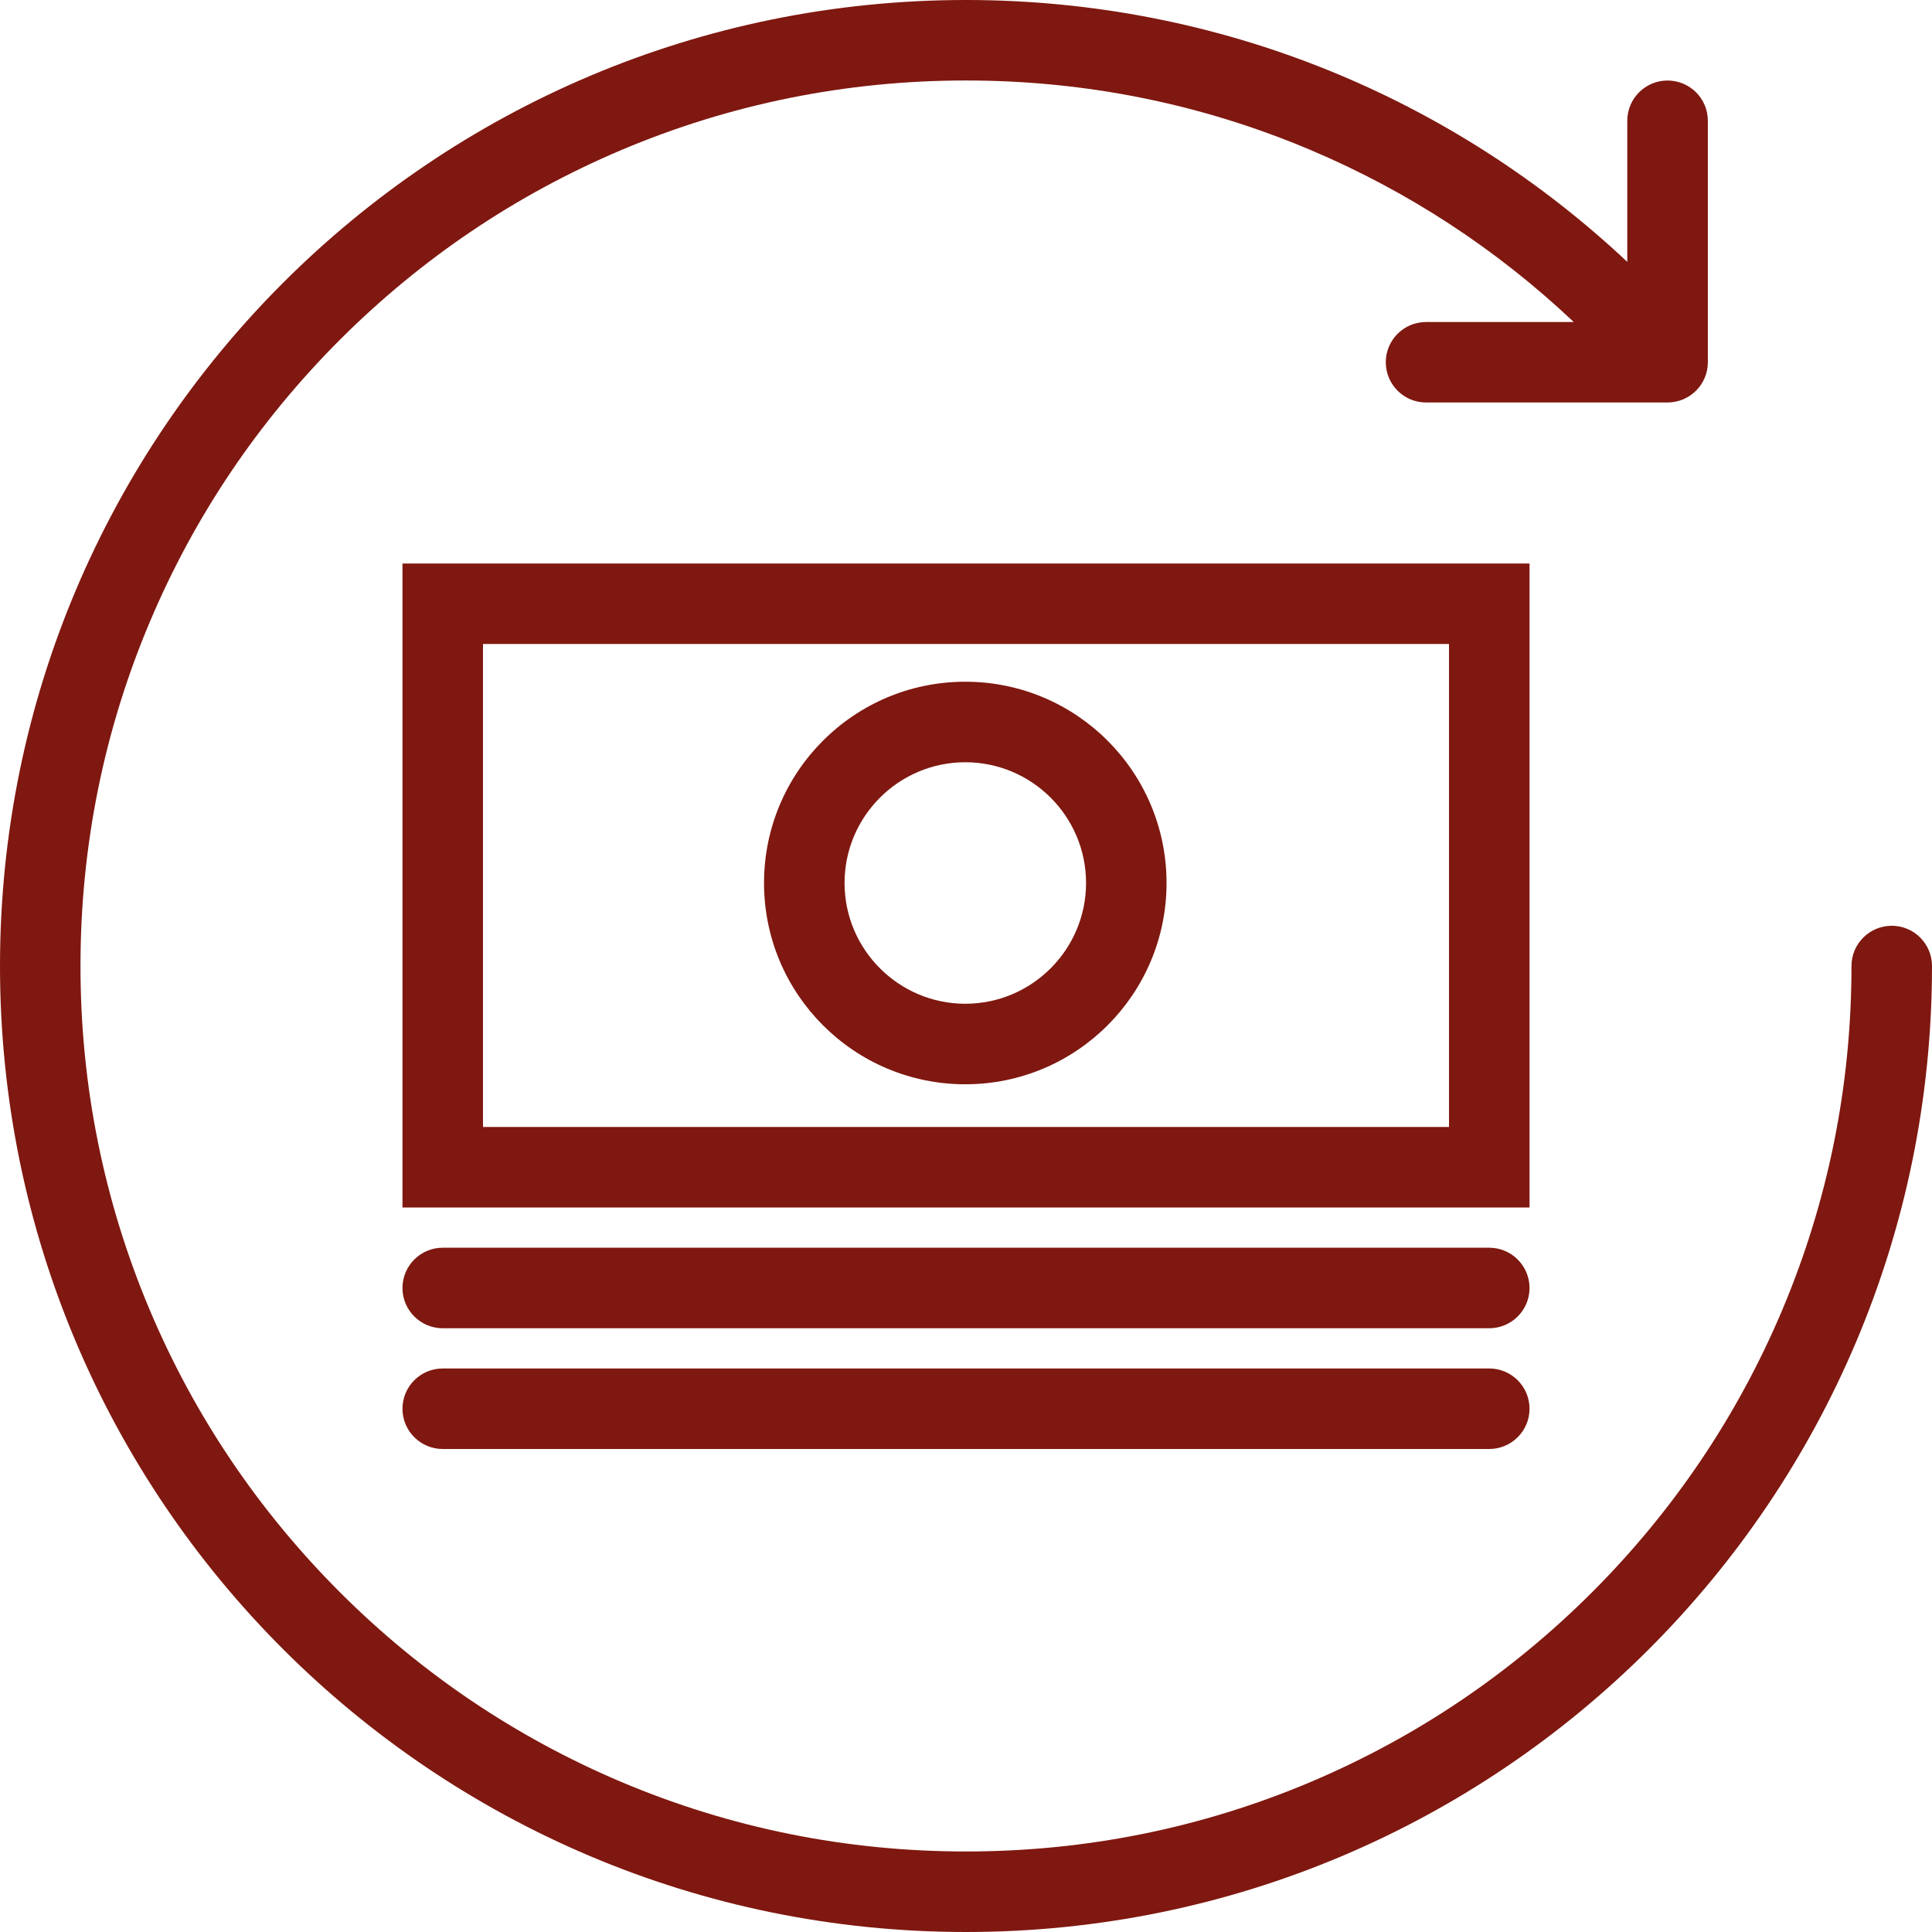
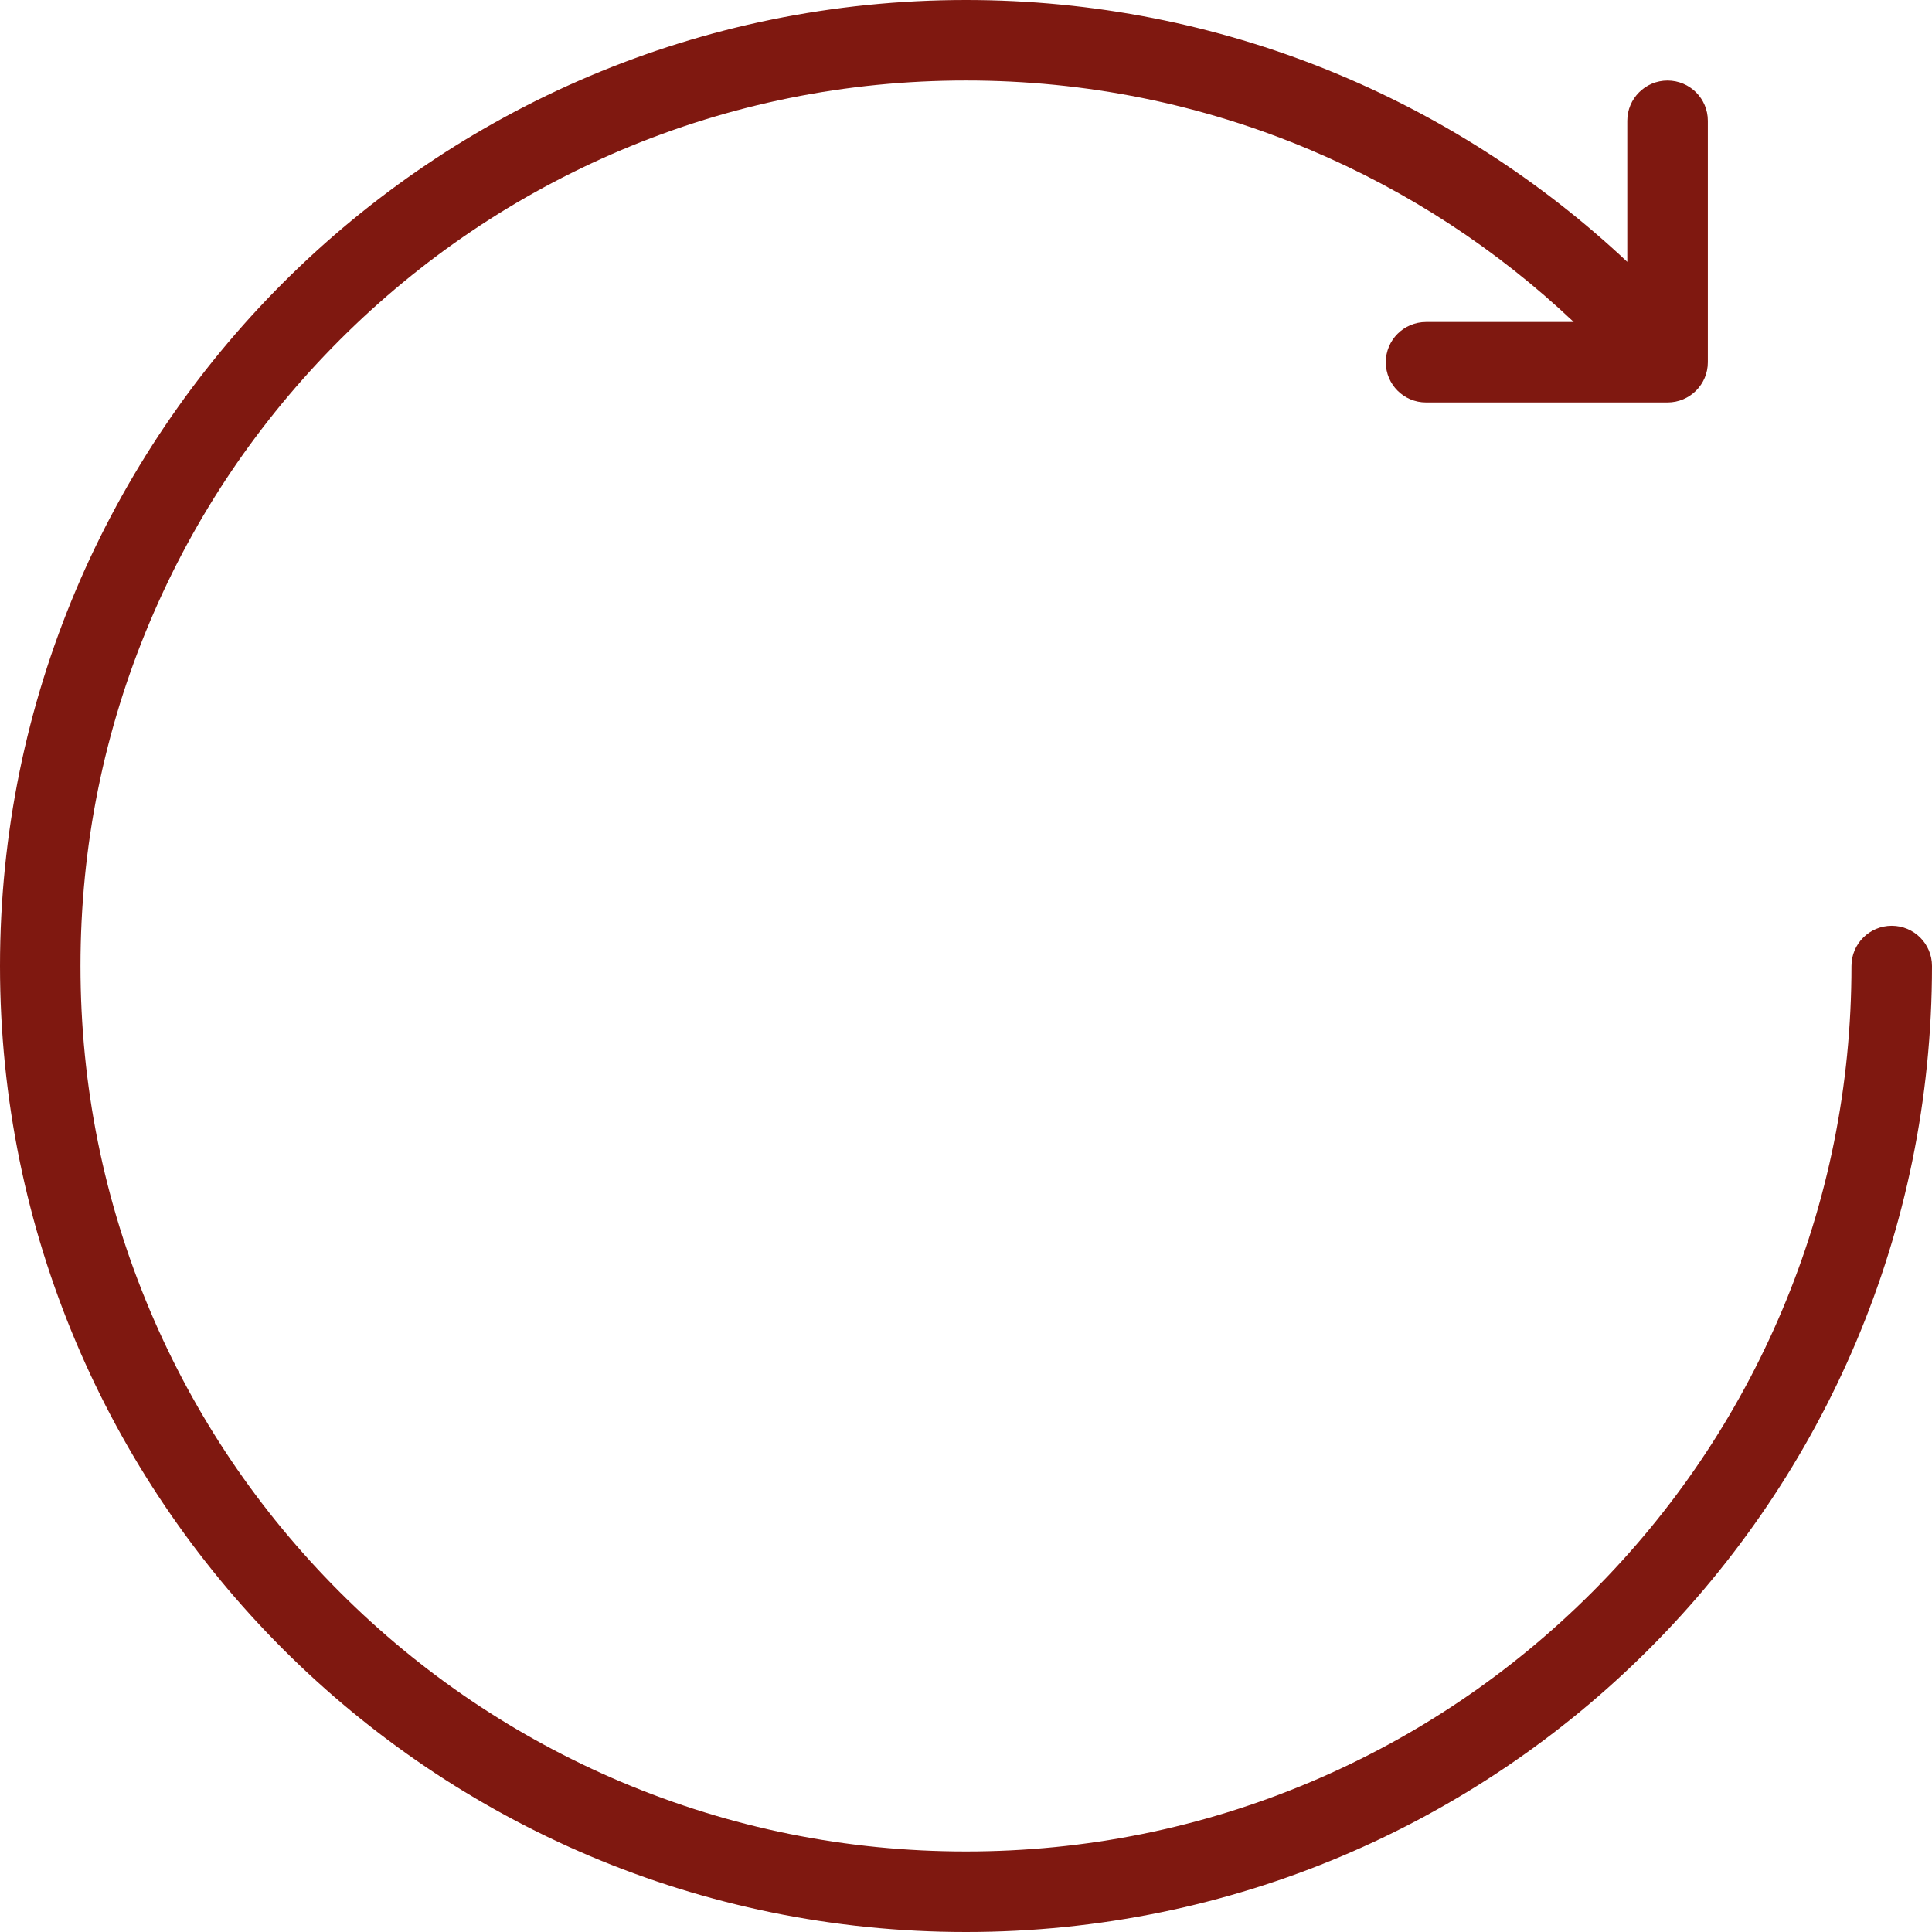
<svg xmlns="http://www.w3.org/2000/svg" width="50" height="50" viewBox="0 0 50 50" fill="none">
  <path d="M48.959 23.959C48.383 23.959 47.916 24.425 47.916 25C47.916 28.095 47.311 31.096 46.117 33.92C44.962 36.649 43.31 39.099 41.205 41.205C39.099 43.311 36.648 44.962 33.92 46.117C31.096 47.311 28.094 47.916 25 47.916C21.905 47.916 18.904 47.311 16.08 46.117C13.352 44.962 10.901 43.311 8.795 41.205C6.69 39.099 5.037 36.649 3.883 33.92C2.689 31.096 2.083 28.095 2.083 25C2.083 21.905 2.689 18.904 3.883 16.081C5.037 13.351 6.69 10.901 8.795 8.795C10.901 6.69 13.352 5.038 16.08 3.883C18.904 2.689 21.905 2.083 25 2.083C28.094 2.083 31.096 2.688 33.92 3.883C36.444 4.951 38.733 6.448 40.729 8.334H36.905C36.331 8.334 35.864 8.8 35.864 9.375C35.864 9.95 36.331 10.416 36.905 10.416H43.155C43.732 10.416 44.199 9.95 44.199 9.375V3.125C44.199 2.55 43.732 2.084 43.155 2.084C42.581 2.084 42.114 2.55 42.114 3.125V6.777C37.64 2.574 31.622 0 25 0C11.193 0 0 11.193 0 25C0 38.806 11.193 50 25 50C38.806 50 50 38.806 50 25C50 24.425 49.533 23.959 48.959 23.959Z" fill="#7F1810" />
-   <path d="M10.416 14.584V22.916V31.25H39.584V22.916V14.584H10.416V14.584ZM37.5 22.916V29.166H12.5V22.916V16.666H37.5V22.916Z" fill="#7F1810" />
-   <path d="M24.982 17.643C22.105 17.643 19.773 19.975 19.773 22.852C19.773 25.728 22.105 28.061 24.982 28.061C27.858 28.061 30.19 25.728 30.19 22.852C30.19 19.975 27.858 17.643 24.982 17.643ZM24.982 25.977C23.259 25.977 21.857 24.574 21.857 22.852C21.857 21.128 23.259 19.727 24.982 19.727C26.705 19.727 28.107 21.128 28.107 22.852C28.107 24.574 26.705 25.977 24.982 25.977Z" fill="#7F1810" />
-   <path d="M38.54 32.291H11.458C10.883 32.291 10.416 32.758 10.416 33.334C10.416 33.908 10.883 34.375 11.458 34.375H38.54C39.117 34.375 39.584 33.908 39.584 33.334C39.584 32.758 39.117 32.291 38.54 32.291Z" fill="#7F1810" />
-   <path d="M38.54 35.416H11.458C10.883 35.416 10.416 35.883 10.416 36.459C10.416 37.033 10.883 37.5 11.458 37.5H38.54C39.117 37.5 39.584 37.033 39.584 36.459C39.584 35.883 39.117 35.416 38.54 35.416Z" fill="#7F1810" />
</svg>